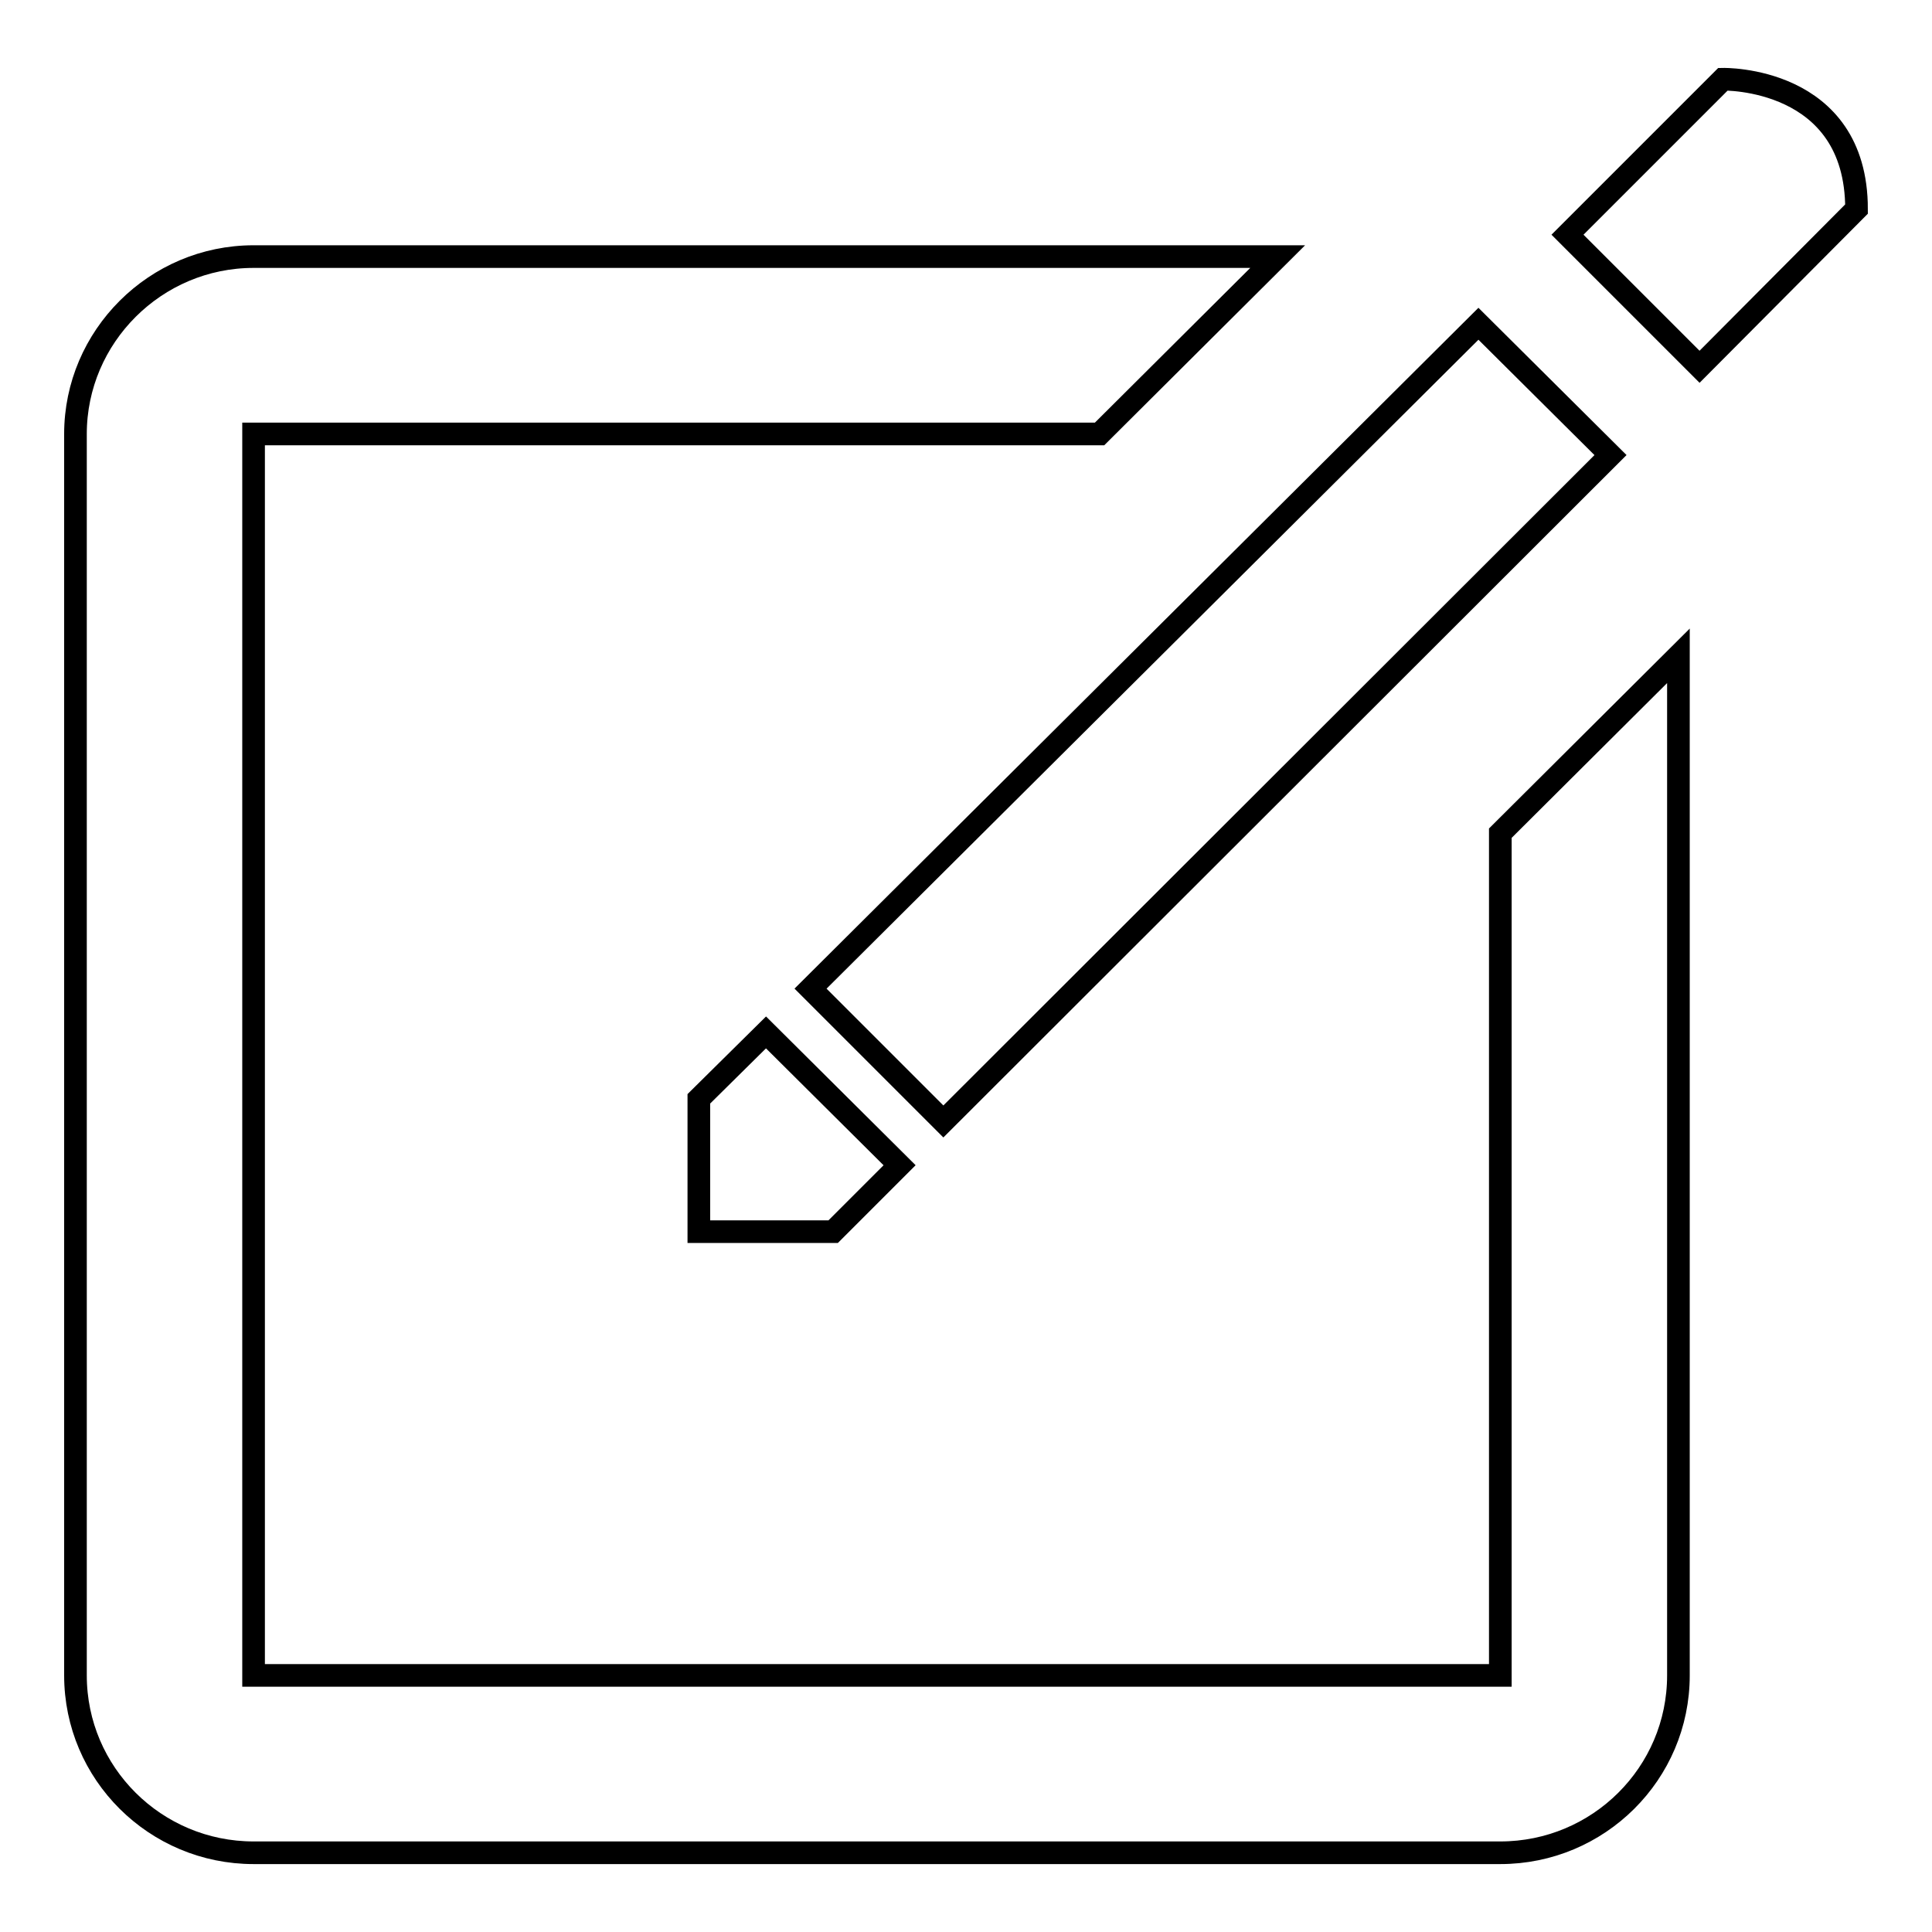
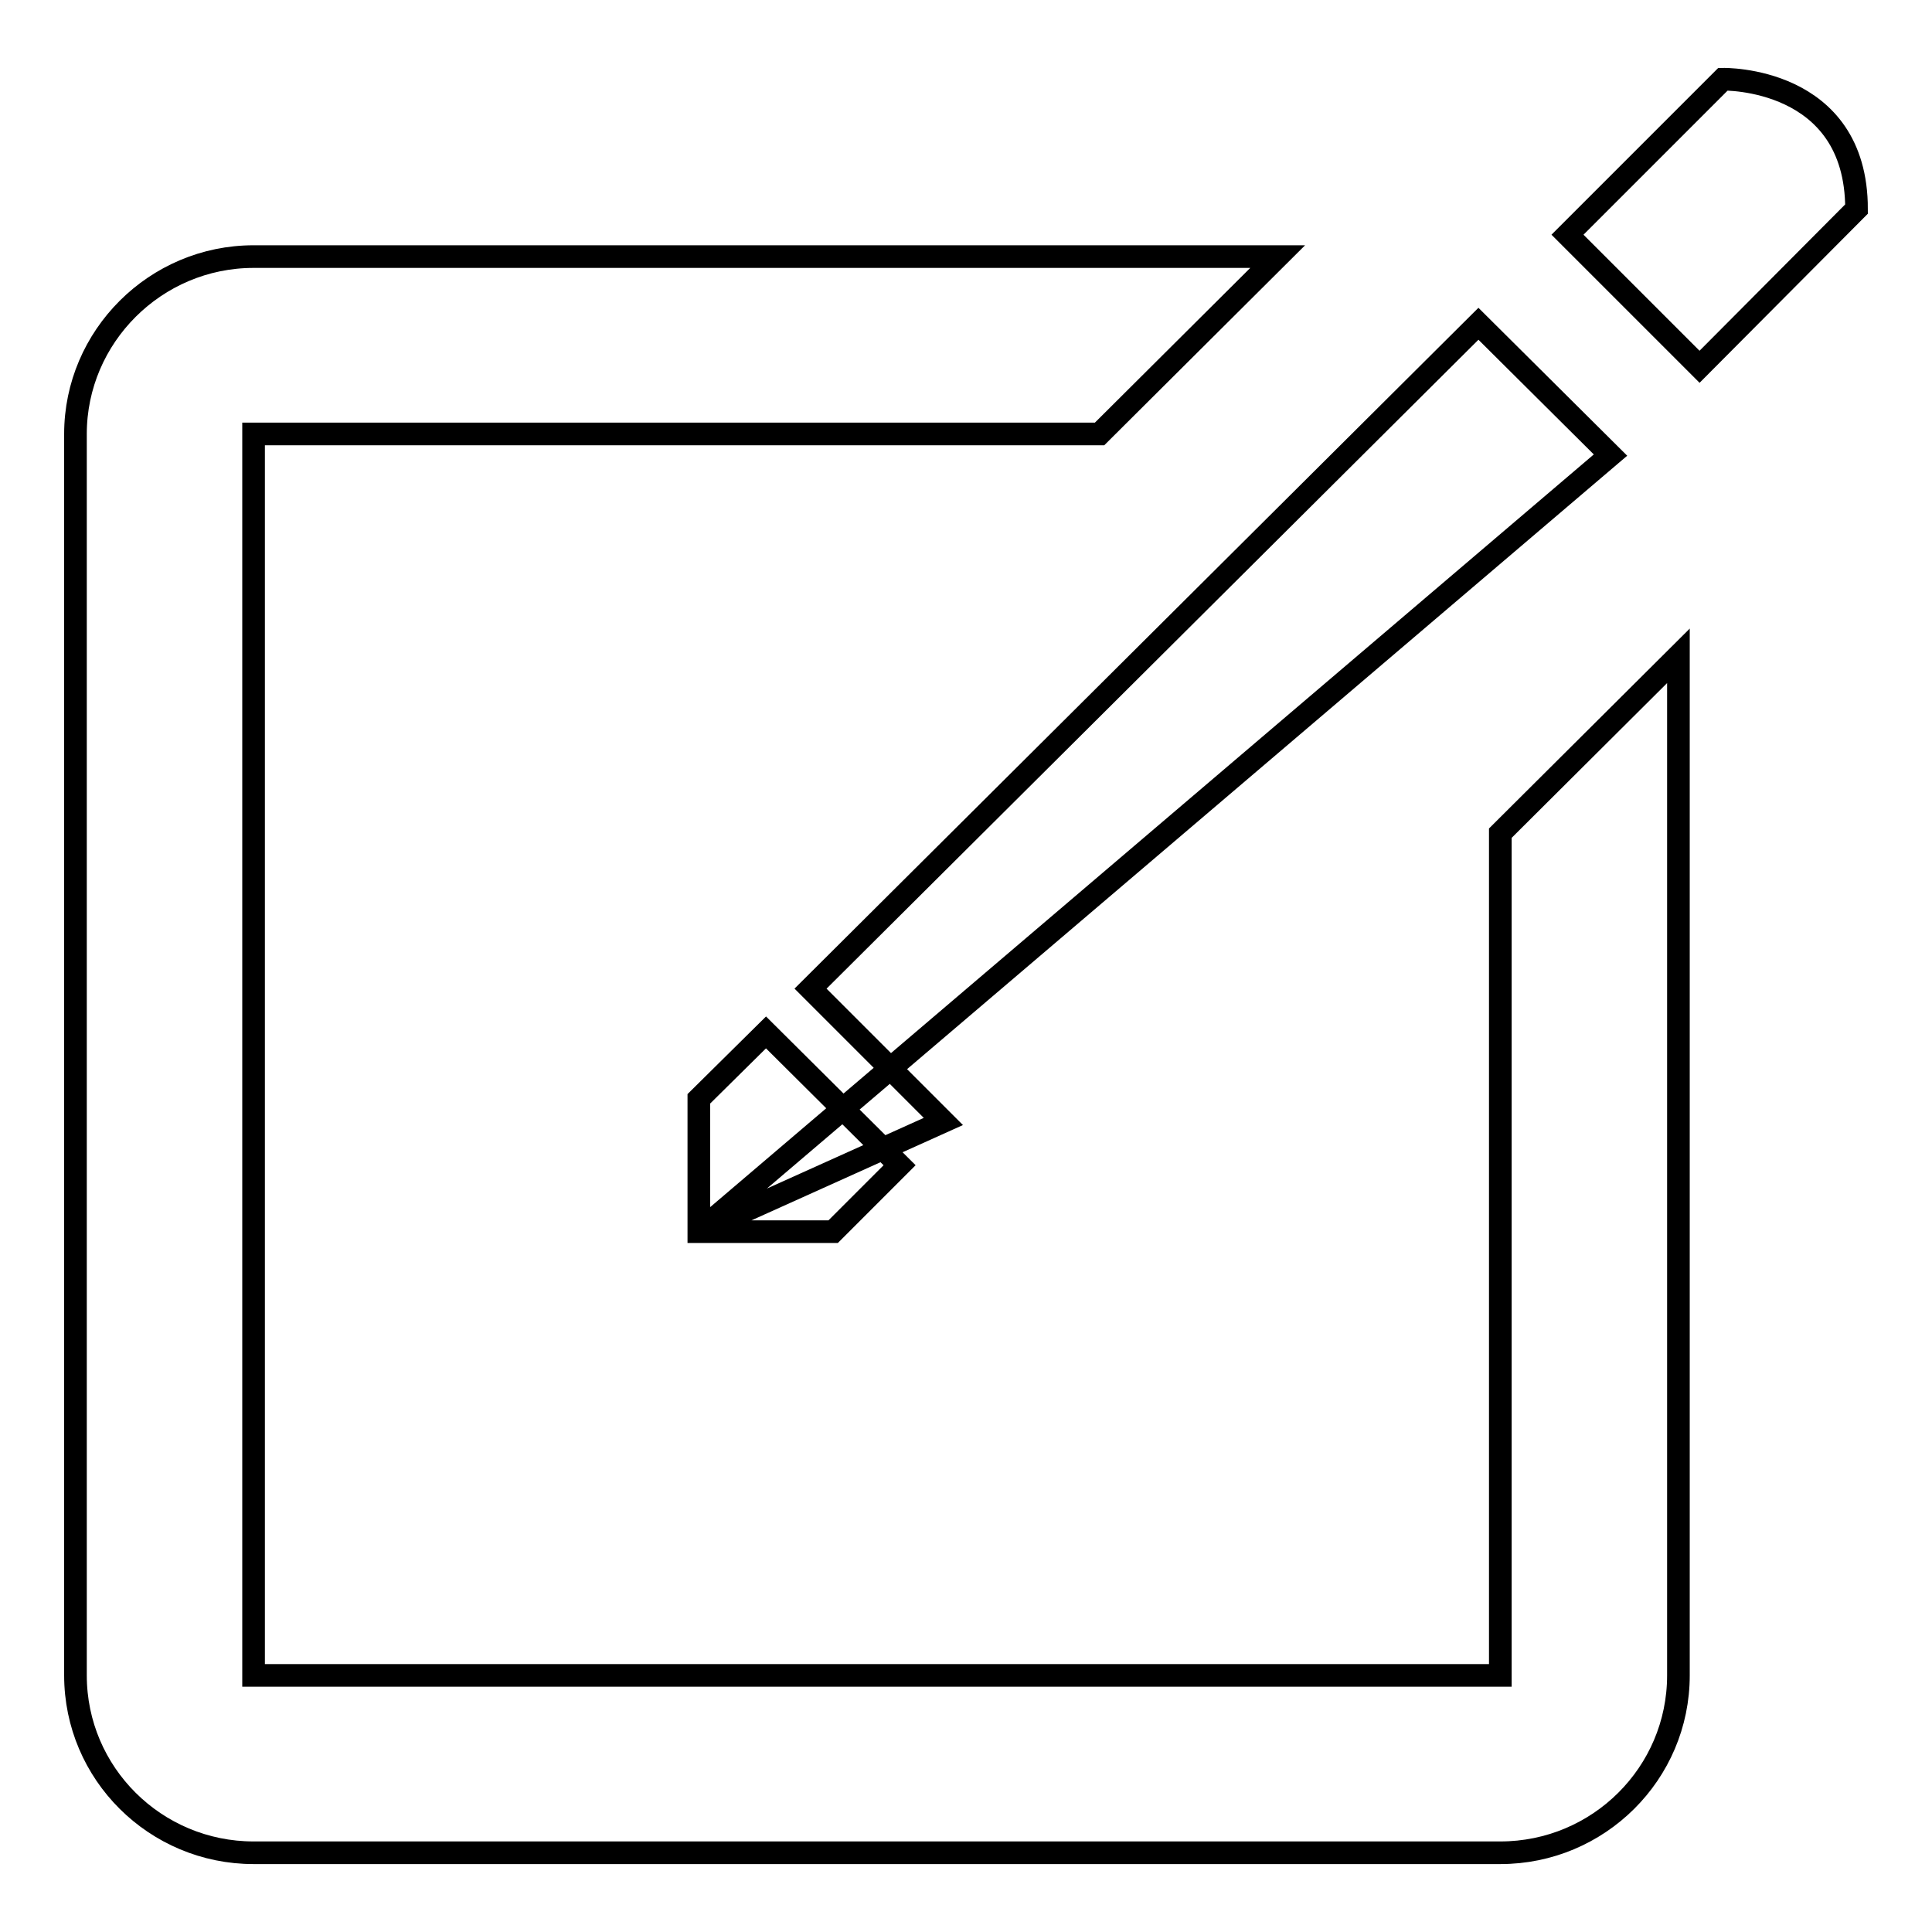
<svg xmlns="http://www.w3.org/2000/svg" version="1.1" x="0px" y="0px" viewBox="0 0 256 256" enable-background="new 0 0 256 256" xml:space="preserve">
  <g>
    <g>
-       <path stroke-width="3" fill-opacity="0" stroke="#000000" d="M225.2,48.6l-17.5-17.5l20.6-20.6c0,0,17.7-0.4,17.7,17.2L225.2,48.6L225.2,48.6z M33.6,57.5V222h165.2V110.4l23.6-23.5V222c0,13-10.6,23.5-23.6,23.5H33.6c-13,0-23.6-10.5-23.6-23.5V57.5C10,44.6,20.6,34,33.6,34h135.7l-23.6,23.5H33.6L33.6,57.5z M92.6,163.2v-17.6l8.9-8.8l17.7,17.6l-8.8,8.8L92.6,163.2L92.6,163.2z M213.4,60.3L125,148.6L107.4,131l88.5-88.1L213.4,60.3L213.4,60.3z" />
+       <path stroke-width="3" fill-opacity="0" stroke="#000000" d="M225.2,48.6l-17.5-17.5l20.6-20.6c0,0,17.7-0.4,17.7,17.2L225.2,48.6L225.2,48.6z M33.6,57.5V222h165.2V110.4l23.6-23.5V222c0,13-10.6,23.5-23.6,23.5H33.6c-13,0-23.6-10.5-23.6-23.5V57.5C10,44.6,20.6,34,33.6,34h135.7l-23.6,23.5H33.6L33.6,57.5z M92.6,163.2v-17.6l8.9-8.8l17.7,17.6l-8.8,8.8L92.6,163.2L92.6,163.2z L125,148.6L107.4,131l88.5-88.1L213.4,60.3L213.4,60.3z" />
    </g>
  </g>
</svg>